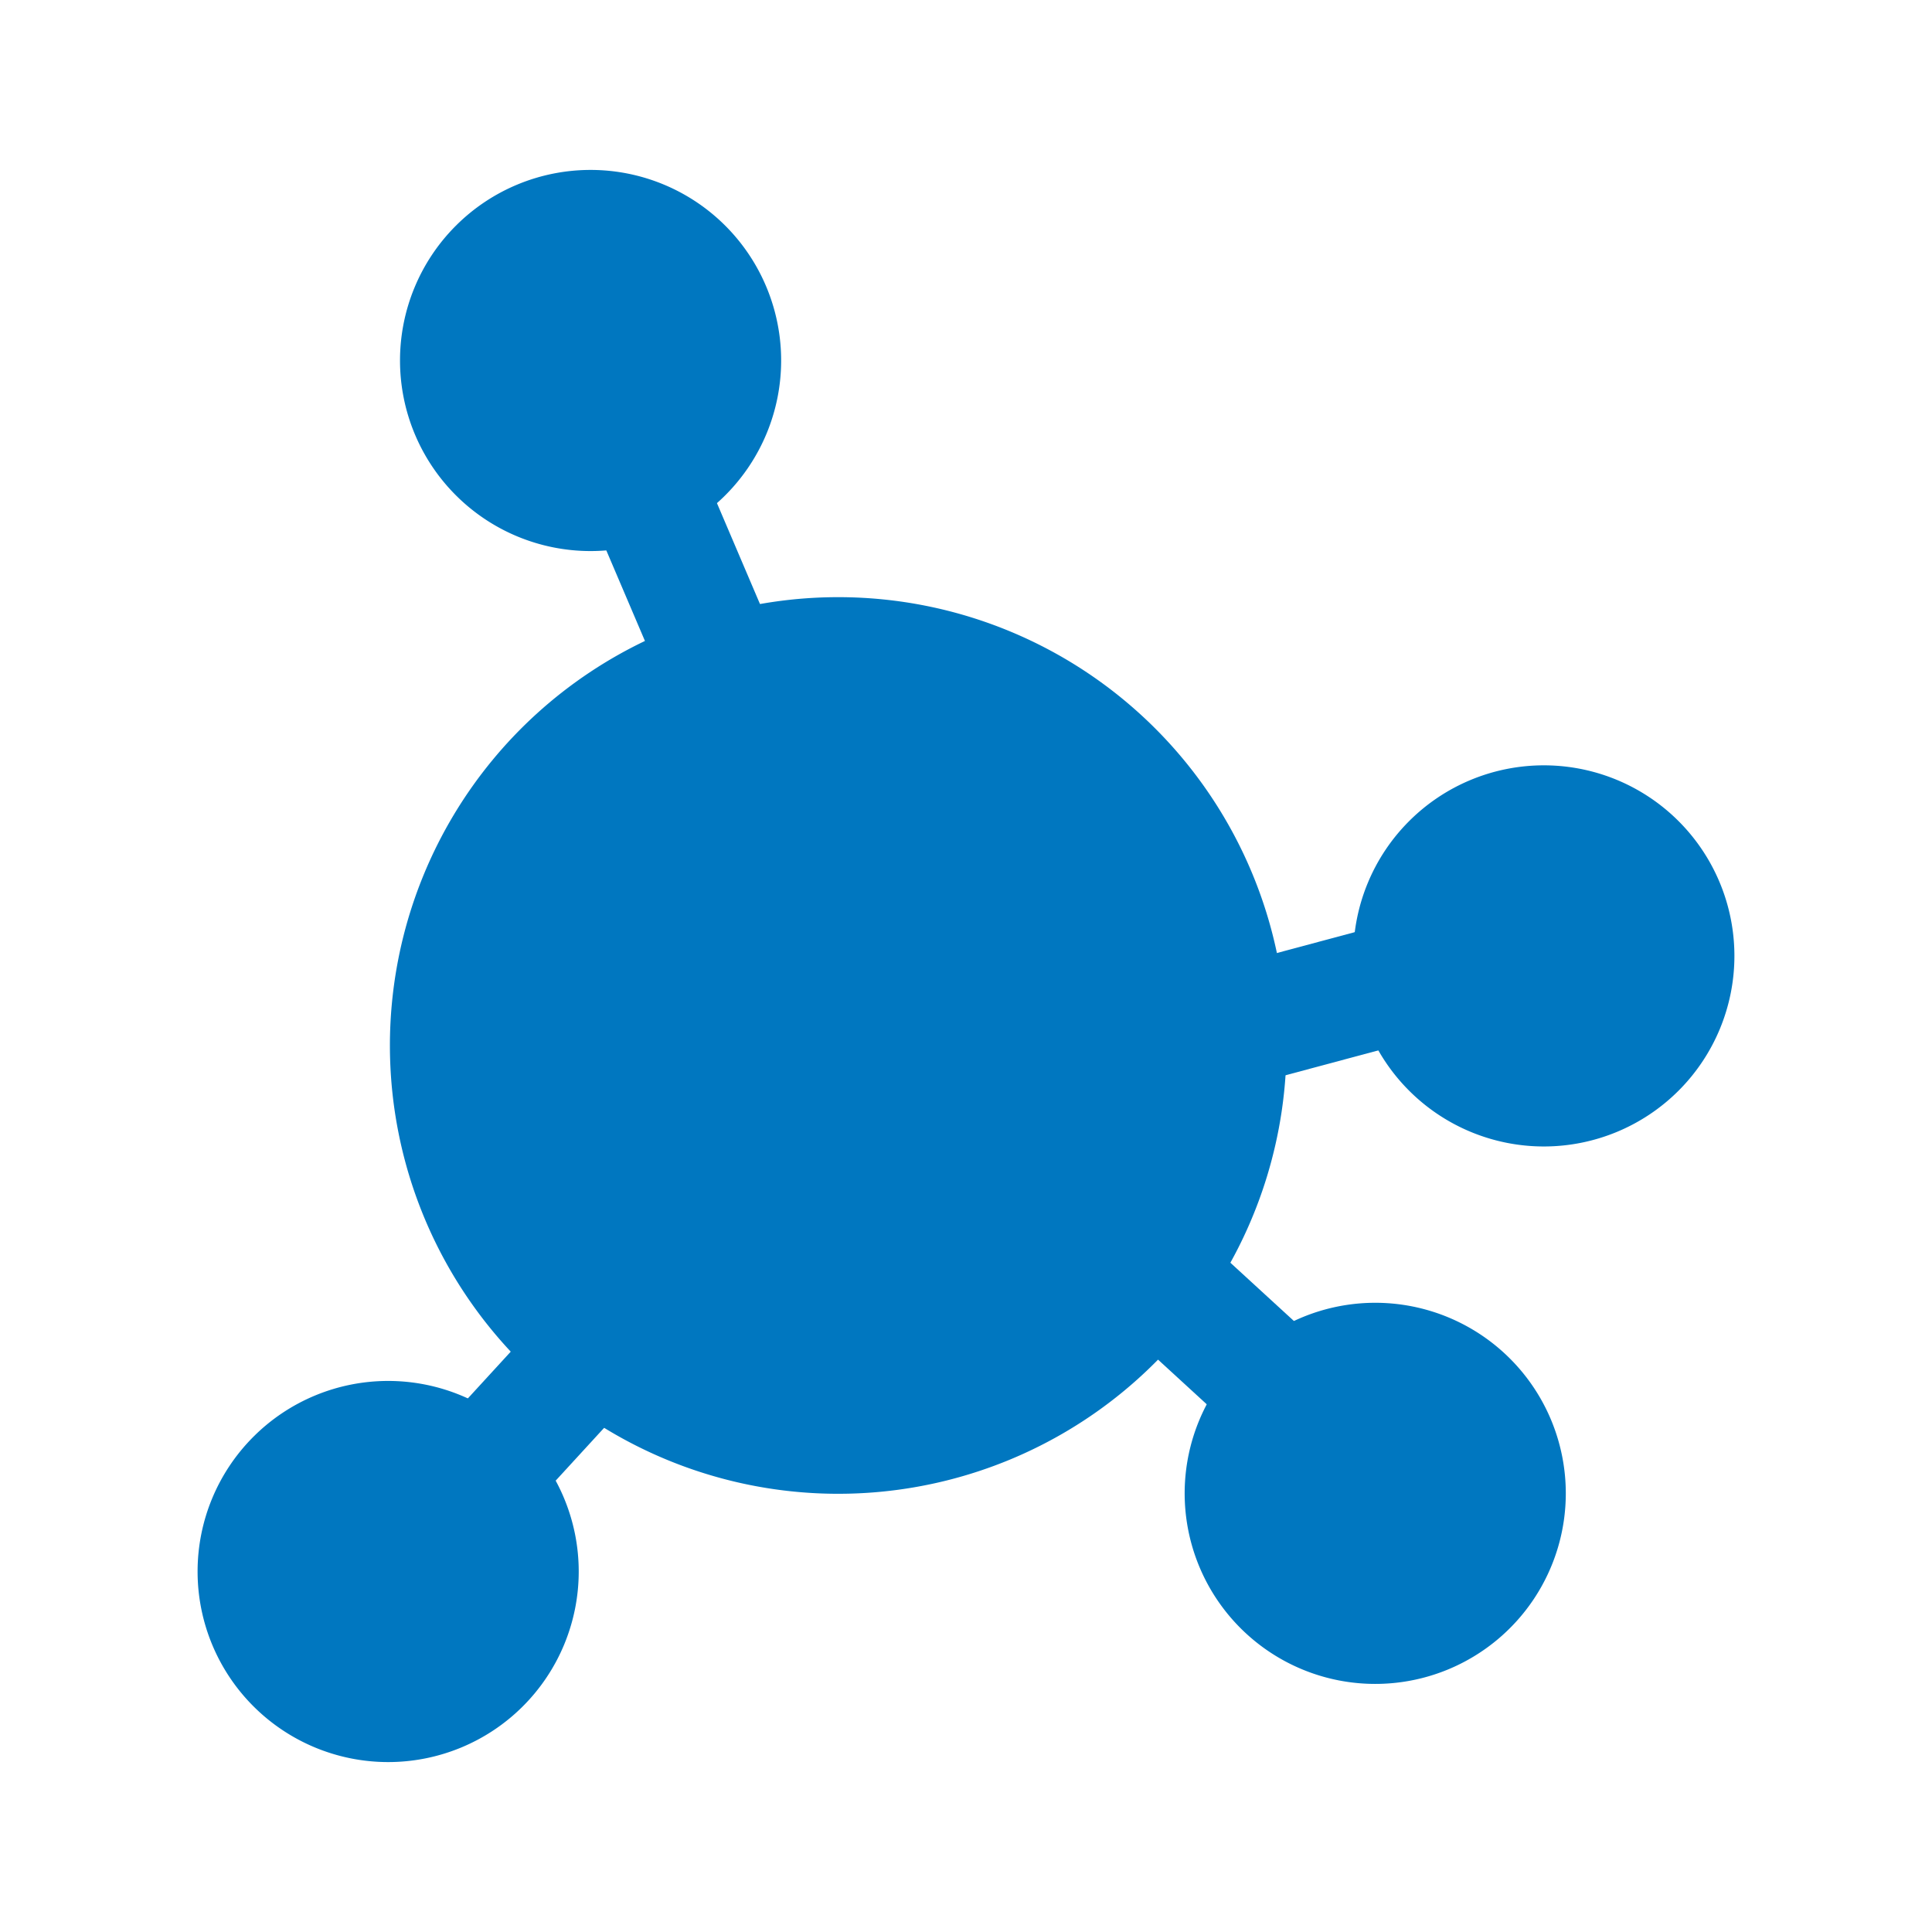
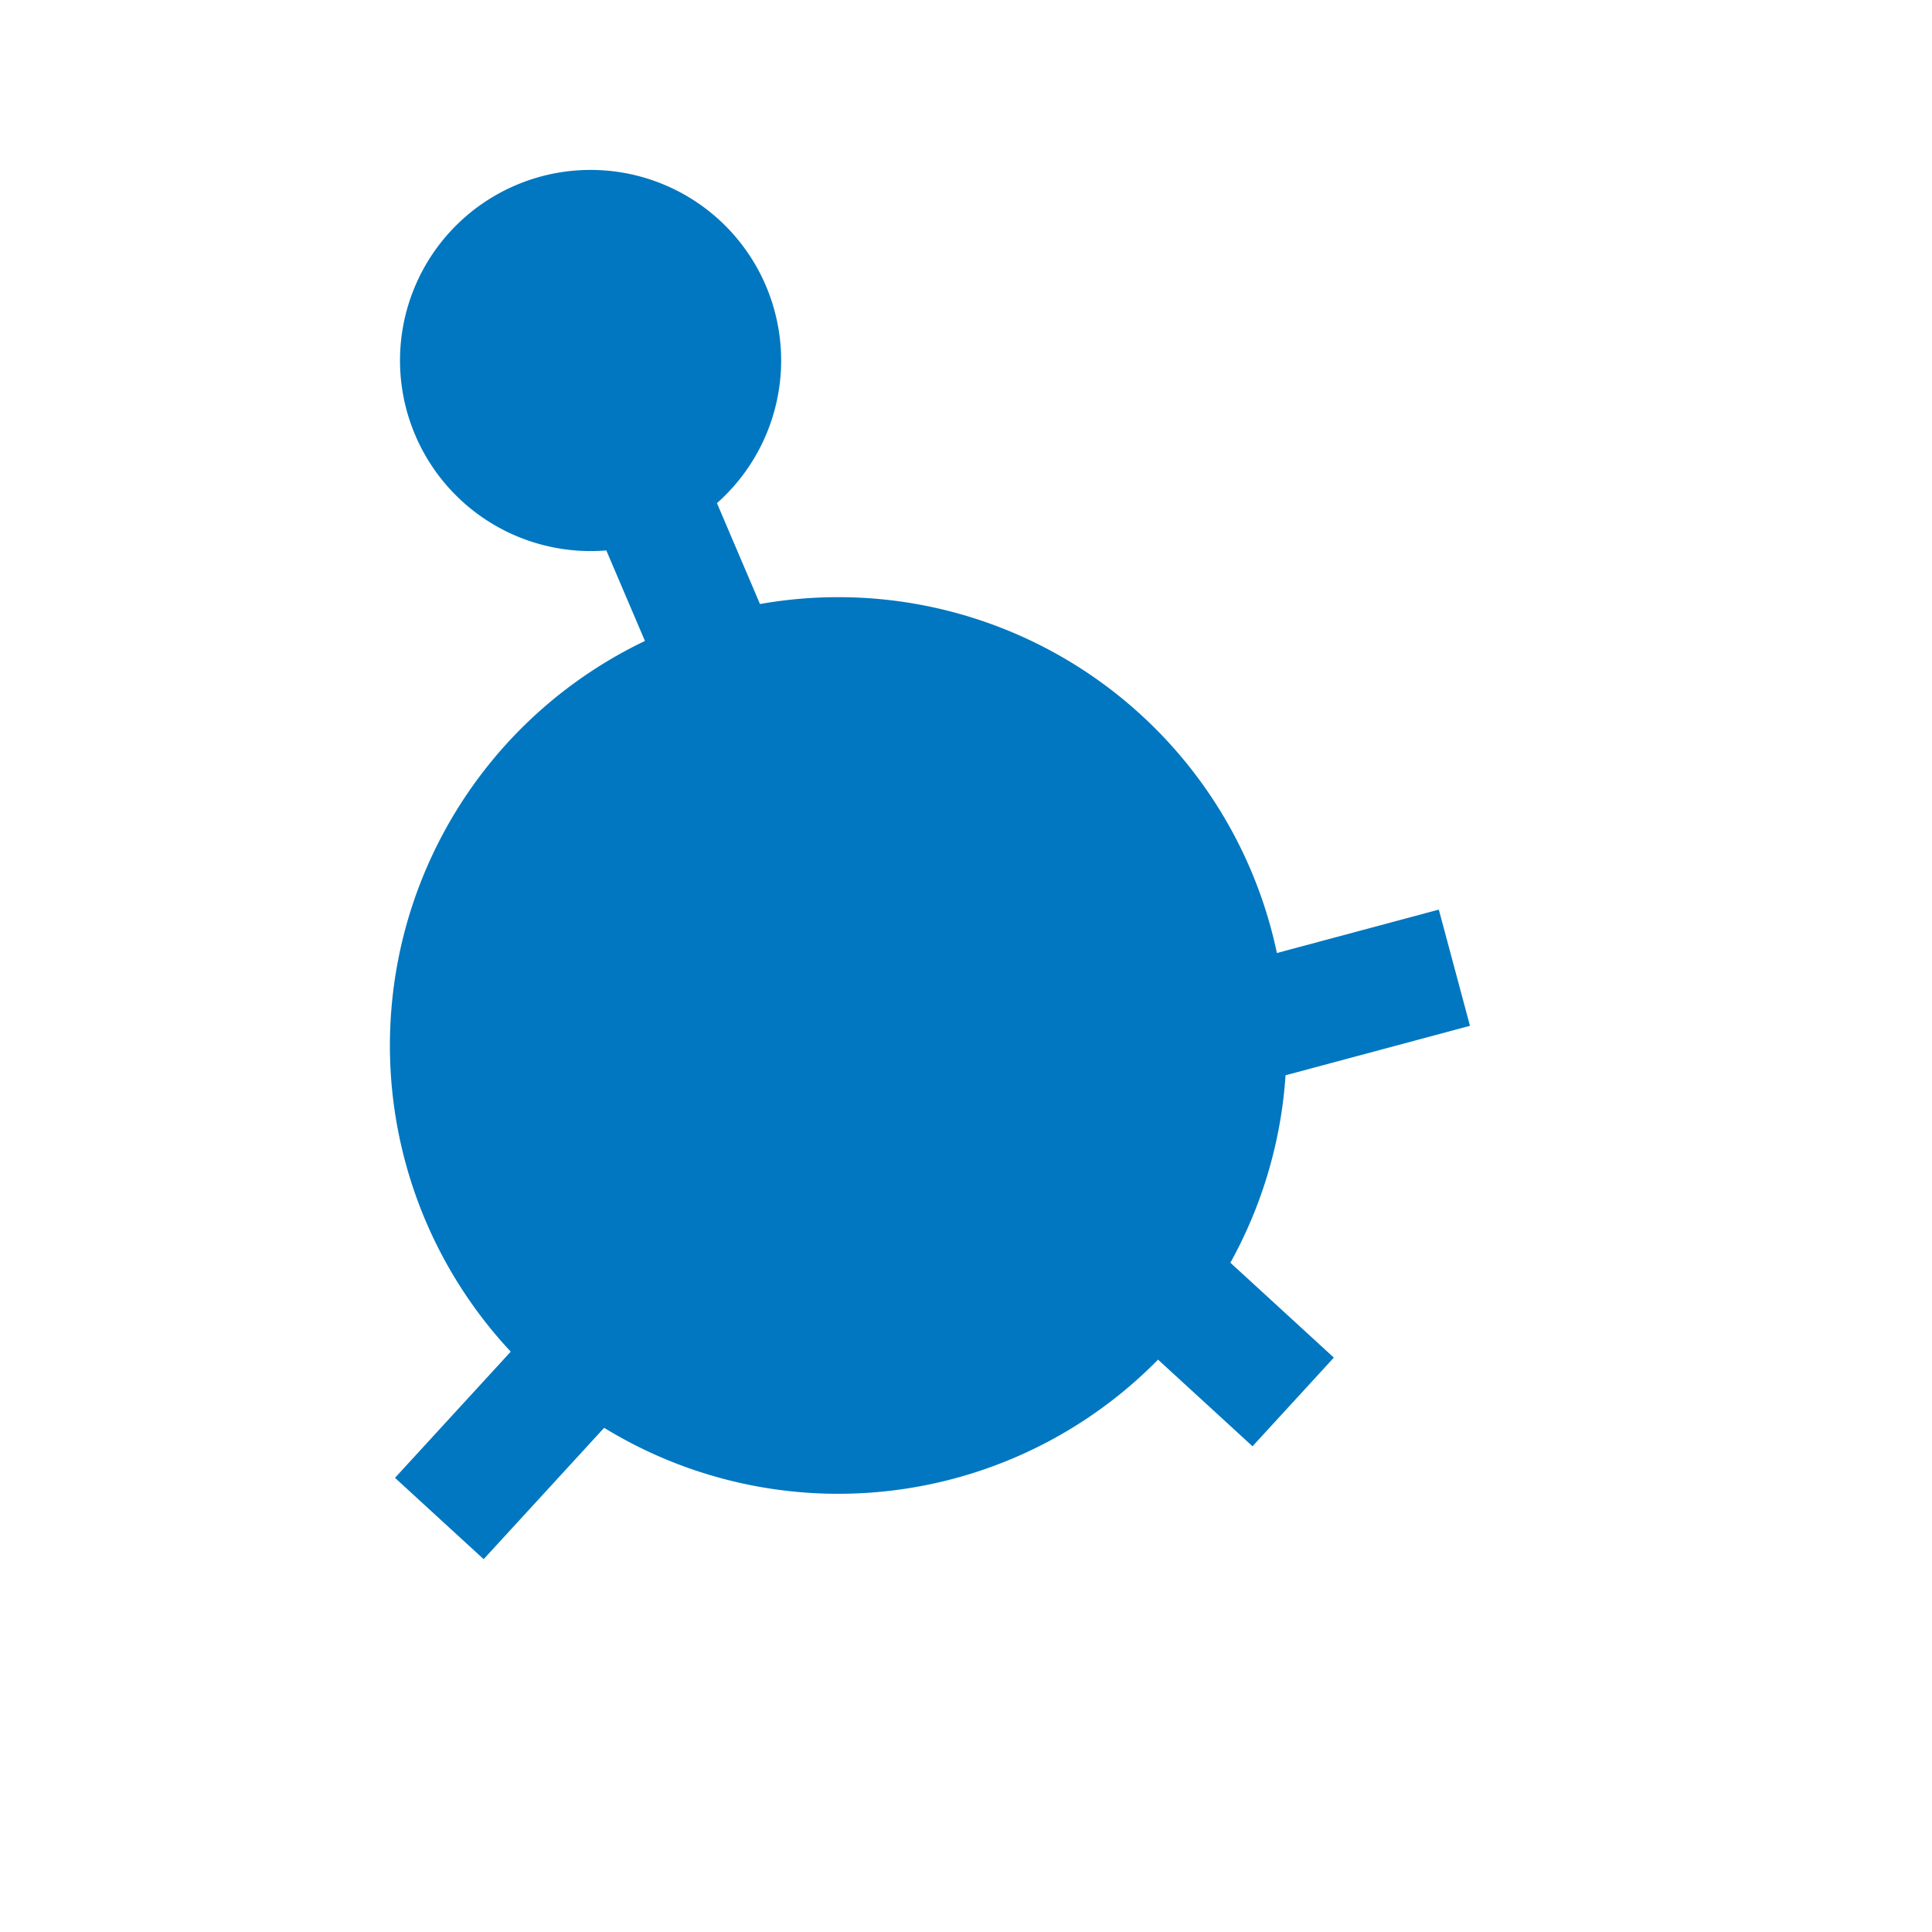
<svg xmlns="http://www.w3.org/2000/svg" viewBox="0 0 44 44">
  <g id="ba8b5d4c-d703-4fd5-9004-899797fc15db" data-name="Layer 2">
    <g id="ad5442ca-5354-4dc0-91b9-763b0fac3a32" data-name="frames">
-       <rect width="44" height="44" fill="none" />
-     </g>
+       </g>
    <g id="b8d674a4-792d-4d1e-bf6e-bd2ad98ba31b" data-name="Icons">
      <path d="M19.1,13.6A10.21,10.21,0,1,0,29.3,23.81,10.21,10.21,0,0,0,19.1,13.6Z" fill="#0077c0" />
      <path d="M13.45,3.87a4.34,4.34,0,1,0,4.34,4.34A4.34,4.34,0,0,0,13.45,3.87Z" fill="#0077c0" />
-       <path d="M35.16,17.43a4.34,4.34,0,1,0,4.34,4.34A4.34,4.34,0,0,0,35.16,17.43Z" fill="#0077c0" />
-       <path d="M31.32,29.67A4.34,4.34,0,1,0,35.66,34,4.34,4.34,0,0,0,31.32,29.67Z" fill="#0077c0" />
-       <path d="M8.84,31.45a4.34,4.34,0,1,0,4.34,4.34A4.34,4.34,0,0,0,8.84,31.45Z" fill="#0077c0" />
      <rect x="10.9" y="28.76" width="2.74" height="6.71" transform="translate(24.94 0.15) rotate(42.53)" fill="#0077c0" />
      <rect x="14.39" y="10.25" width="2.74" height="6.71" transform="translate(35.59 19.94) rotate(156.9)" fill="#0077c0" />
      <rect x="28.52" y="19.55" width="2.74" height="6.71" transform="translate(15.5 57.71) rotate(-105.01)" fill="#0077c0" />
      <rect x="25.61" y="26.31" width="2.74" height="6.71" transform="translate(-13.12 29.49) rotate(-47.47)" fill="#0077c0" />
    </g>
  </g>
</svg>